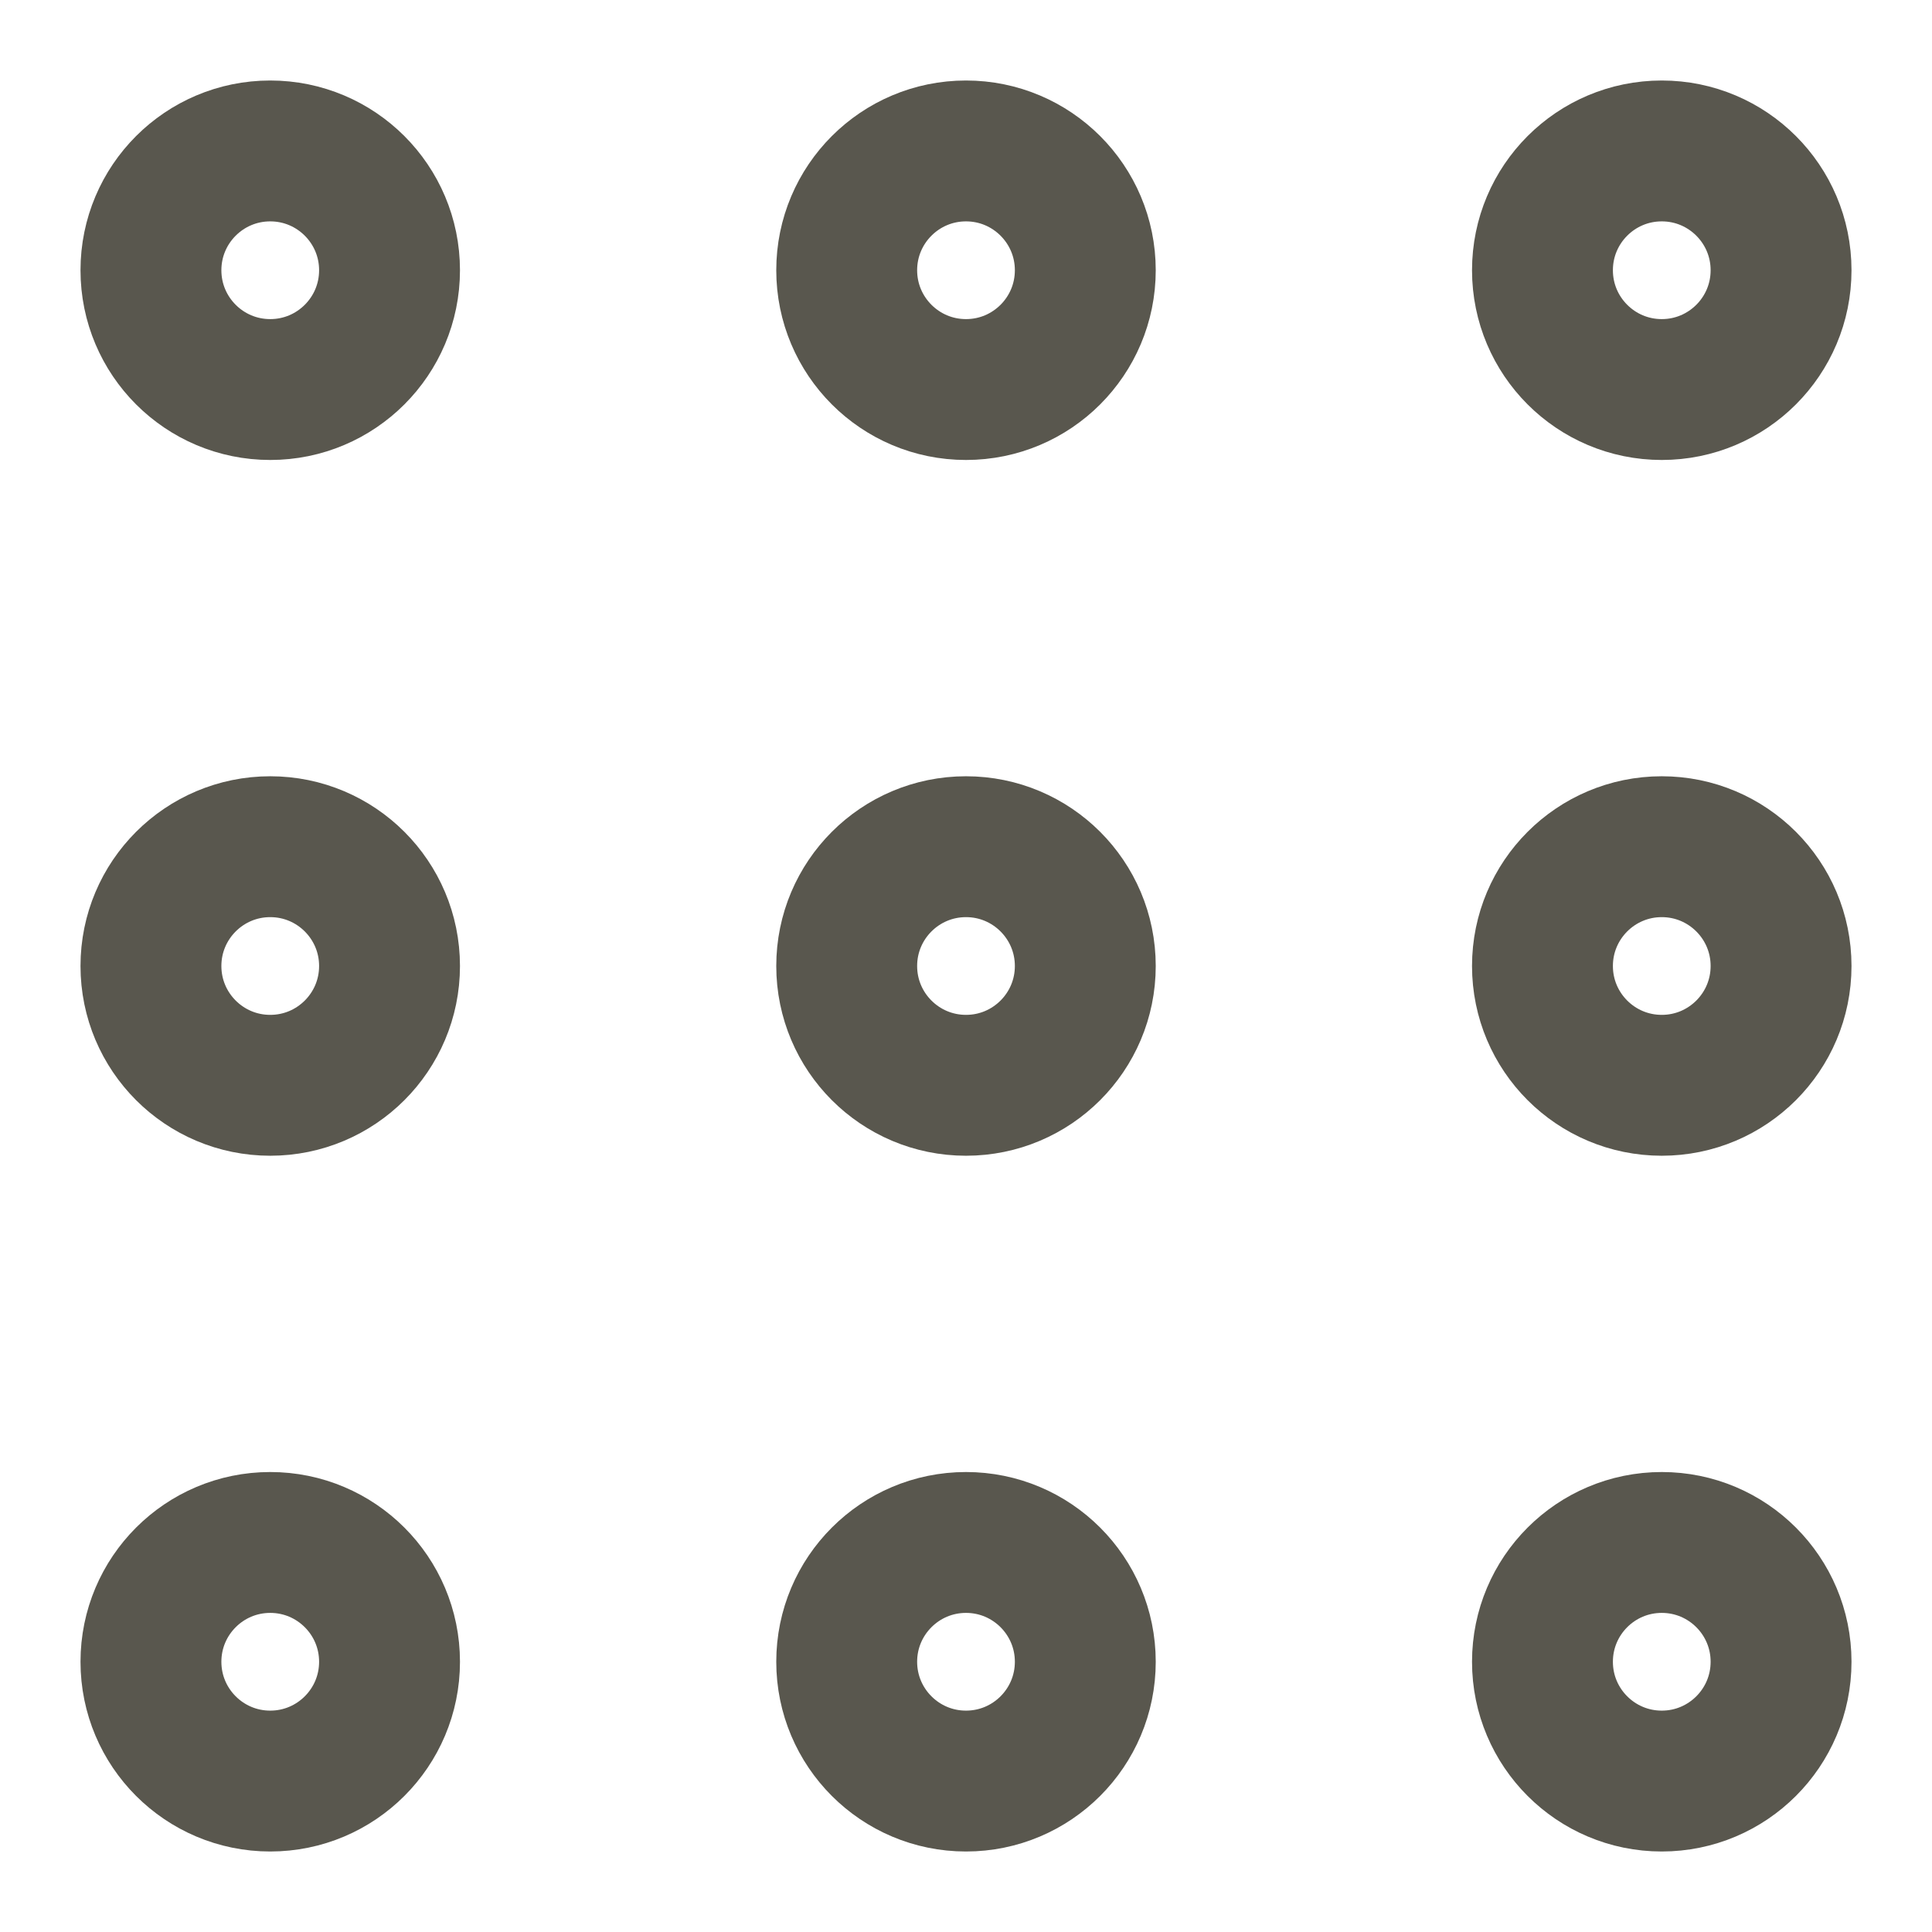
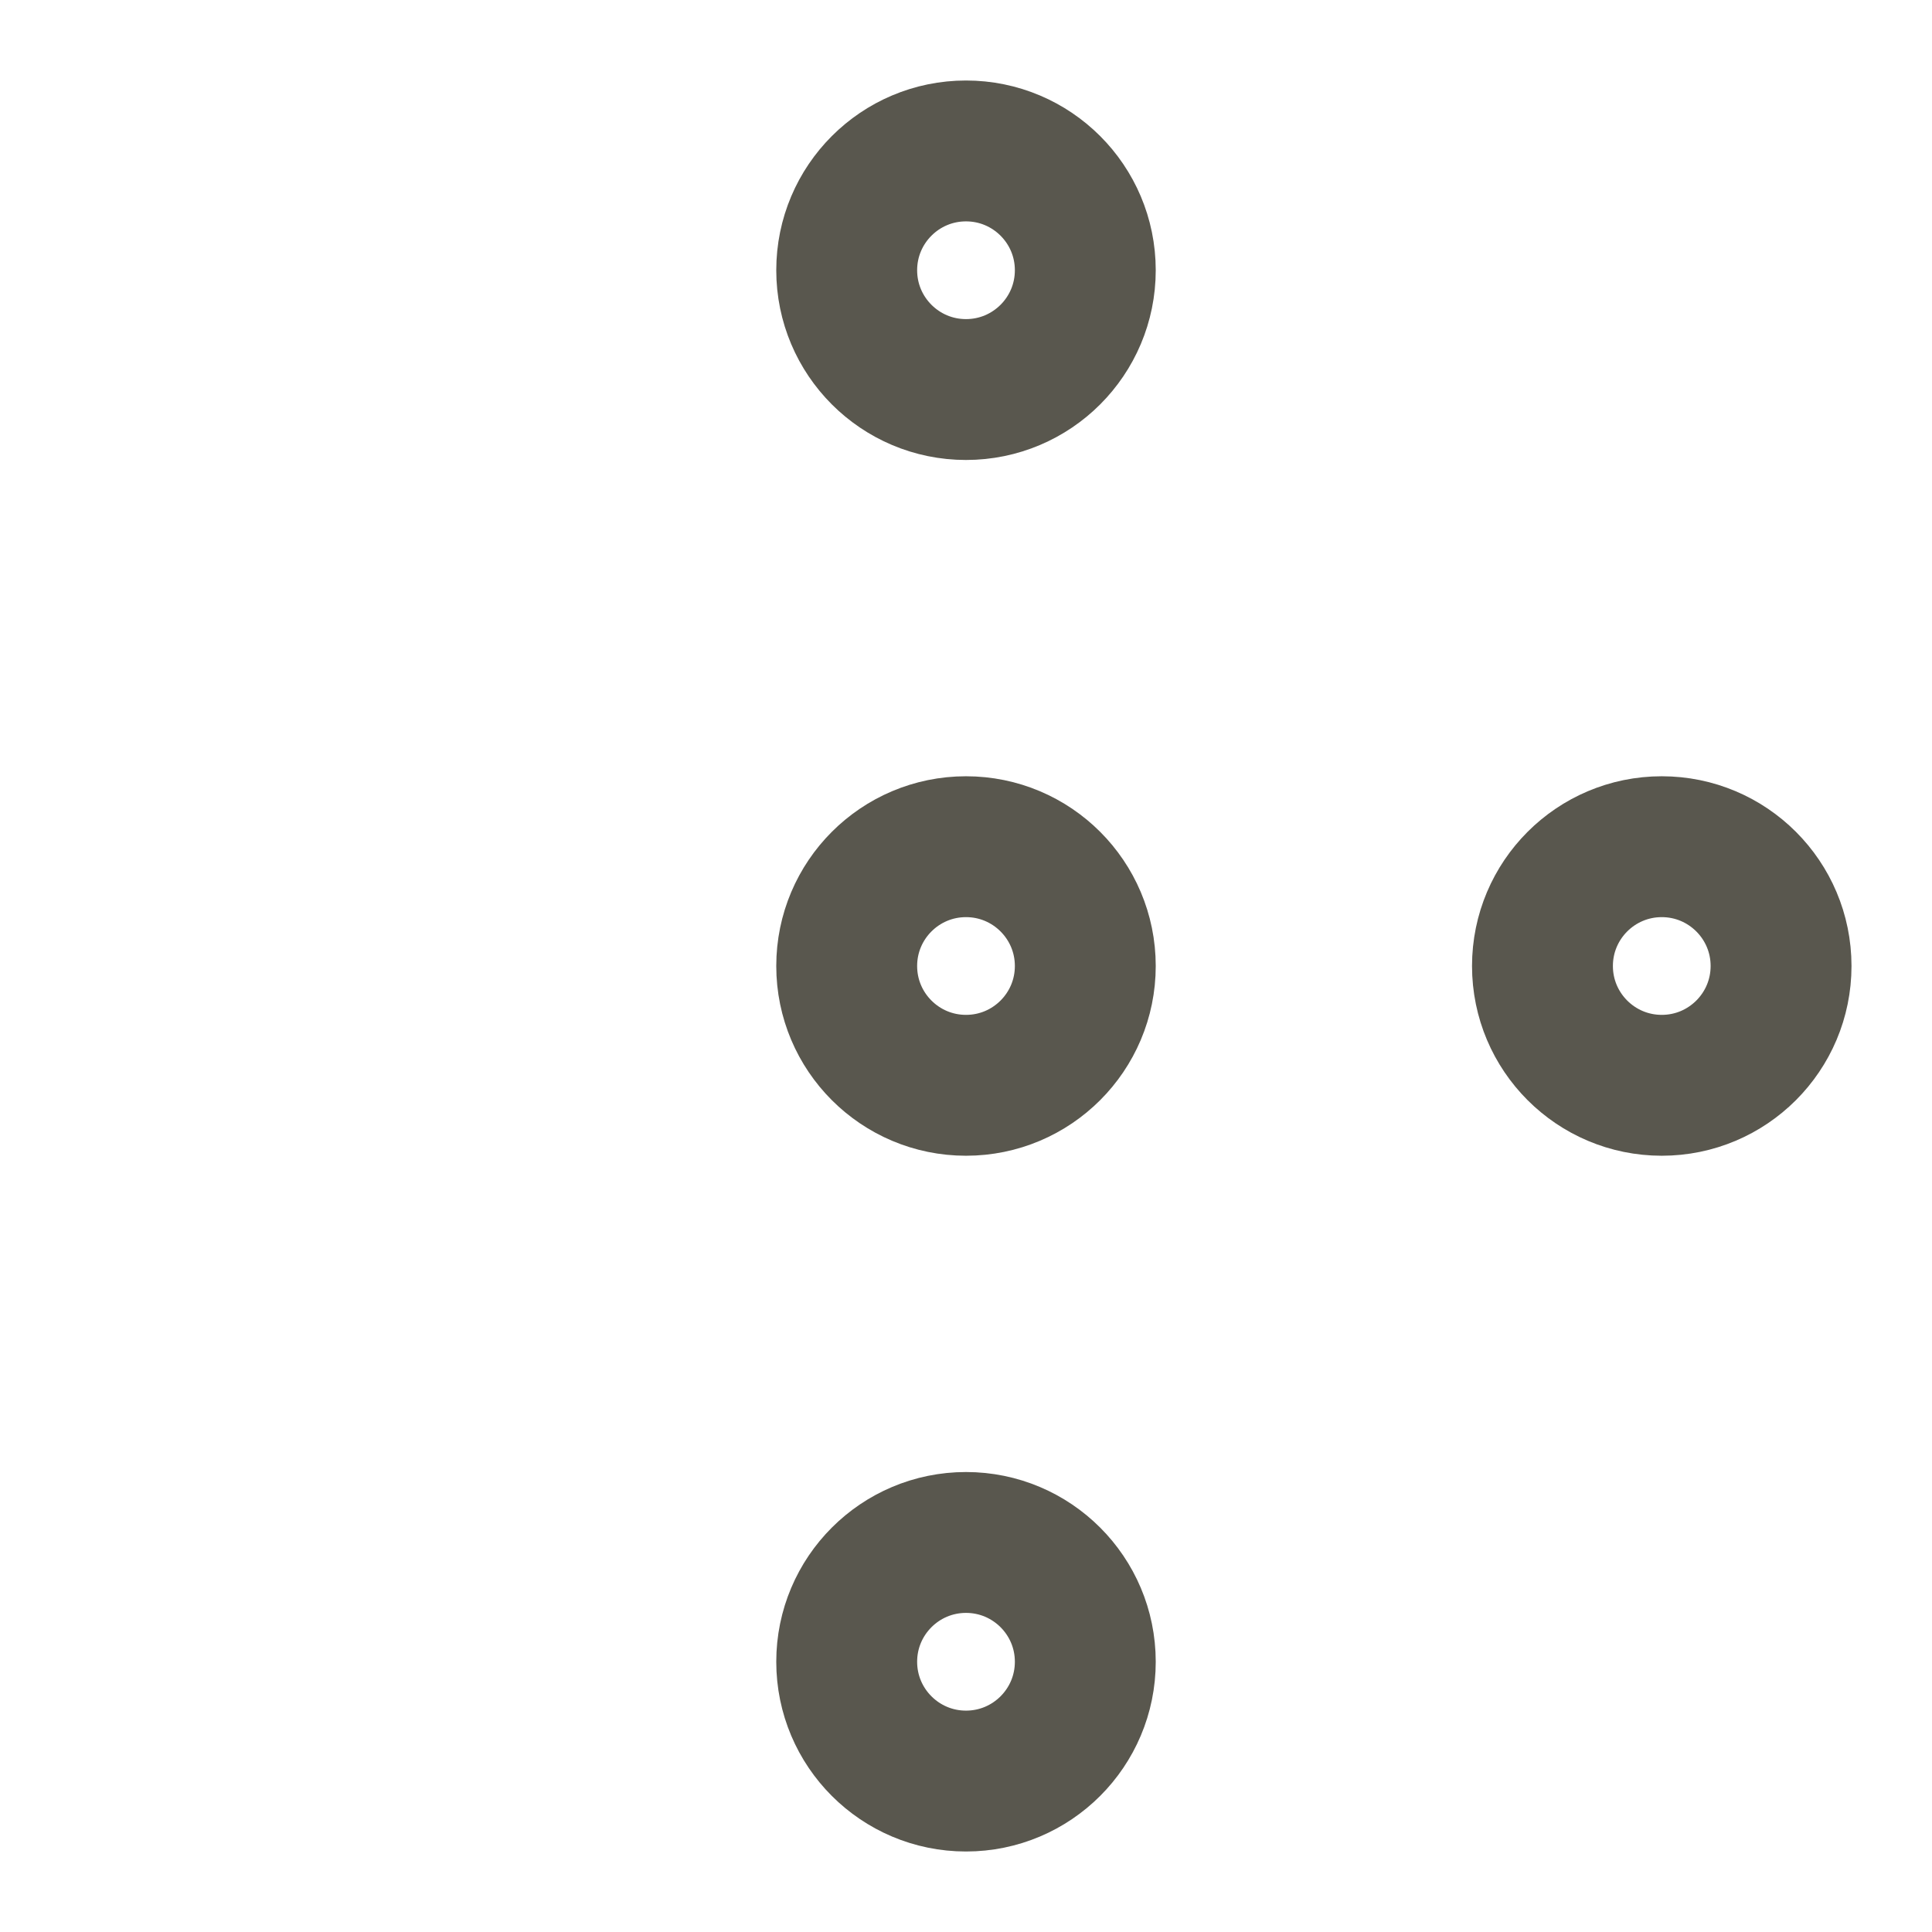
<svg xmlns="http://www.w3.org/2000/svg" fill="none" viewBox="0 0 24 24" height="24" width="24">
  <rect fill="white" height="24" width="24" />
-   <circle stroke-width="1.75" stroke="#59574E" r="1.482" cy="3.357" cx="3.357" />
-   <circle stroke-width="1.75" stroke="#59574E" r="1.482" cy="12" cx="3.357" />
-   <circle stroke-width="1.75" stroke="#59574E" r="1.482" cy="20.643" cx="3.357" />
  <circle stroke-width="1.75" stroke="#59574E" r="1.482" cy="3.357" cx="12" />
  <circle stroke-width="1.75" stroke="#59574E" r="1.482" cy="12" cx="12" />
  <circle stroke-width="1.75" stroke="#59574E" r="1.482" cy="20.643" cx="12" />
-   <circle stroke-width="1.75" stroke="#59574E" r="1.482" cy="3.357" cx="20.643" />
  <circle stroke-width="1.75" stroke="#59574E" r="1.482" cy="12" cx="20.643" />
-   <circle stroke-width="1.75" stroke="#59574E" r="1.482" cy="20.643" cx="20.643" />
</svg>